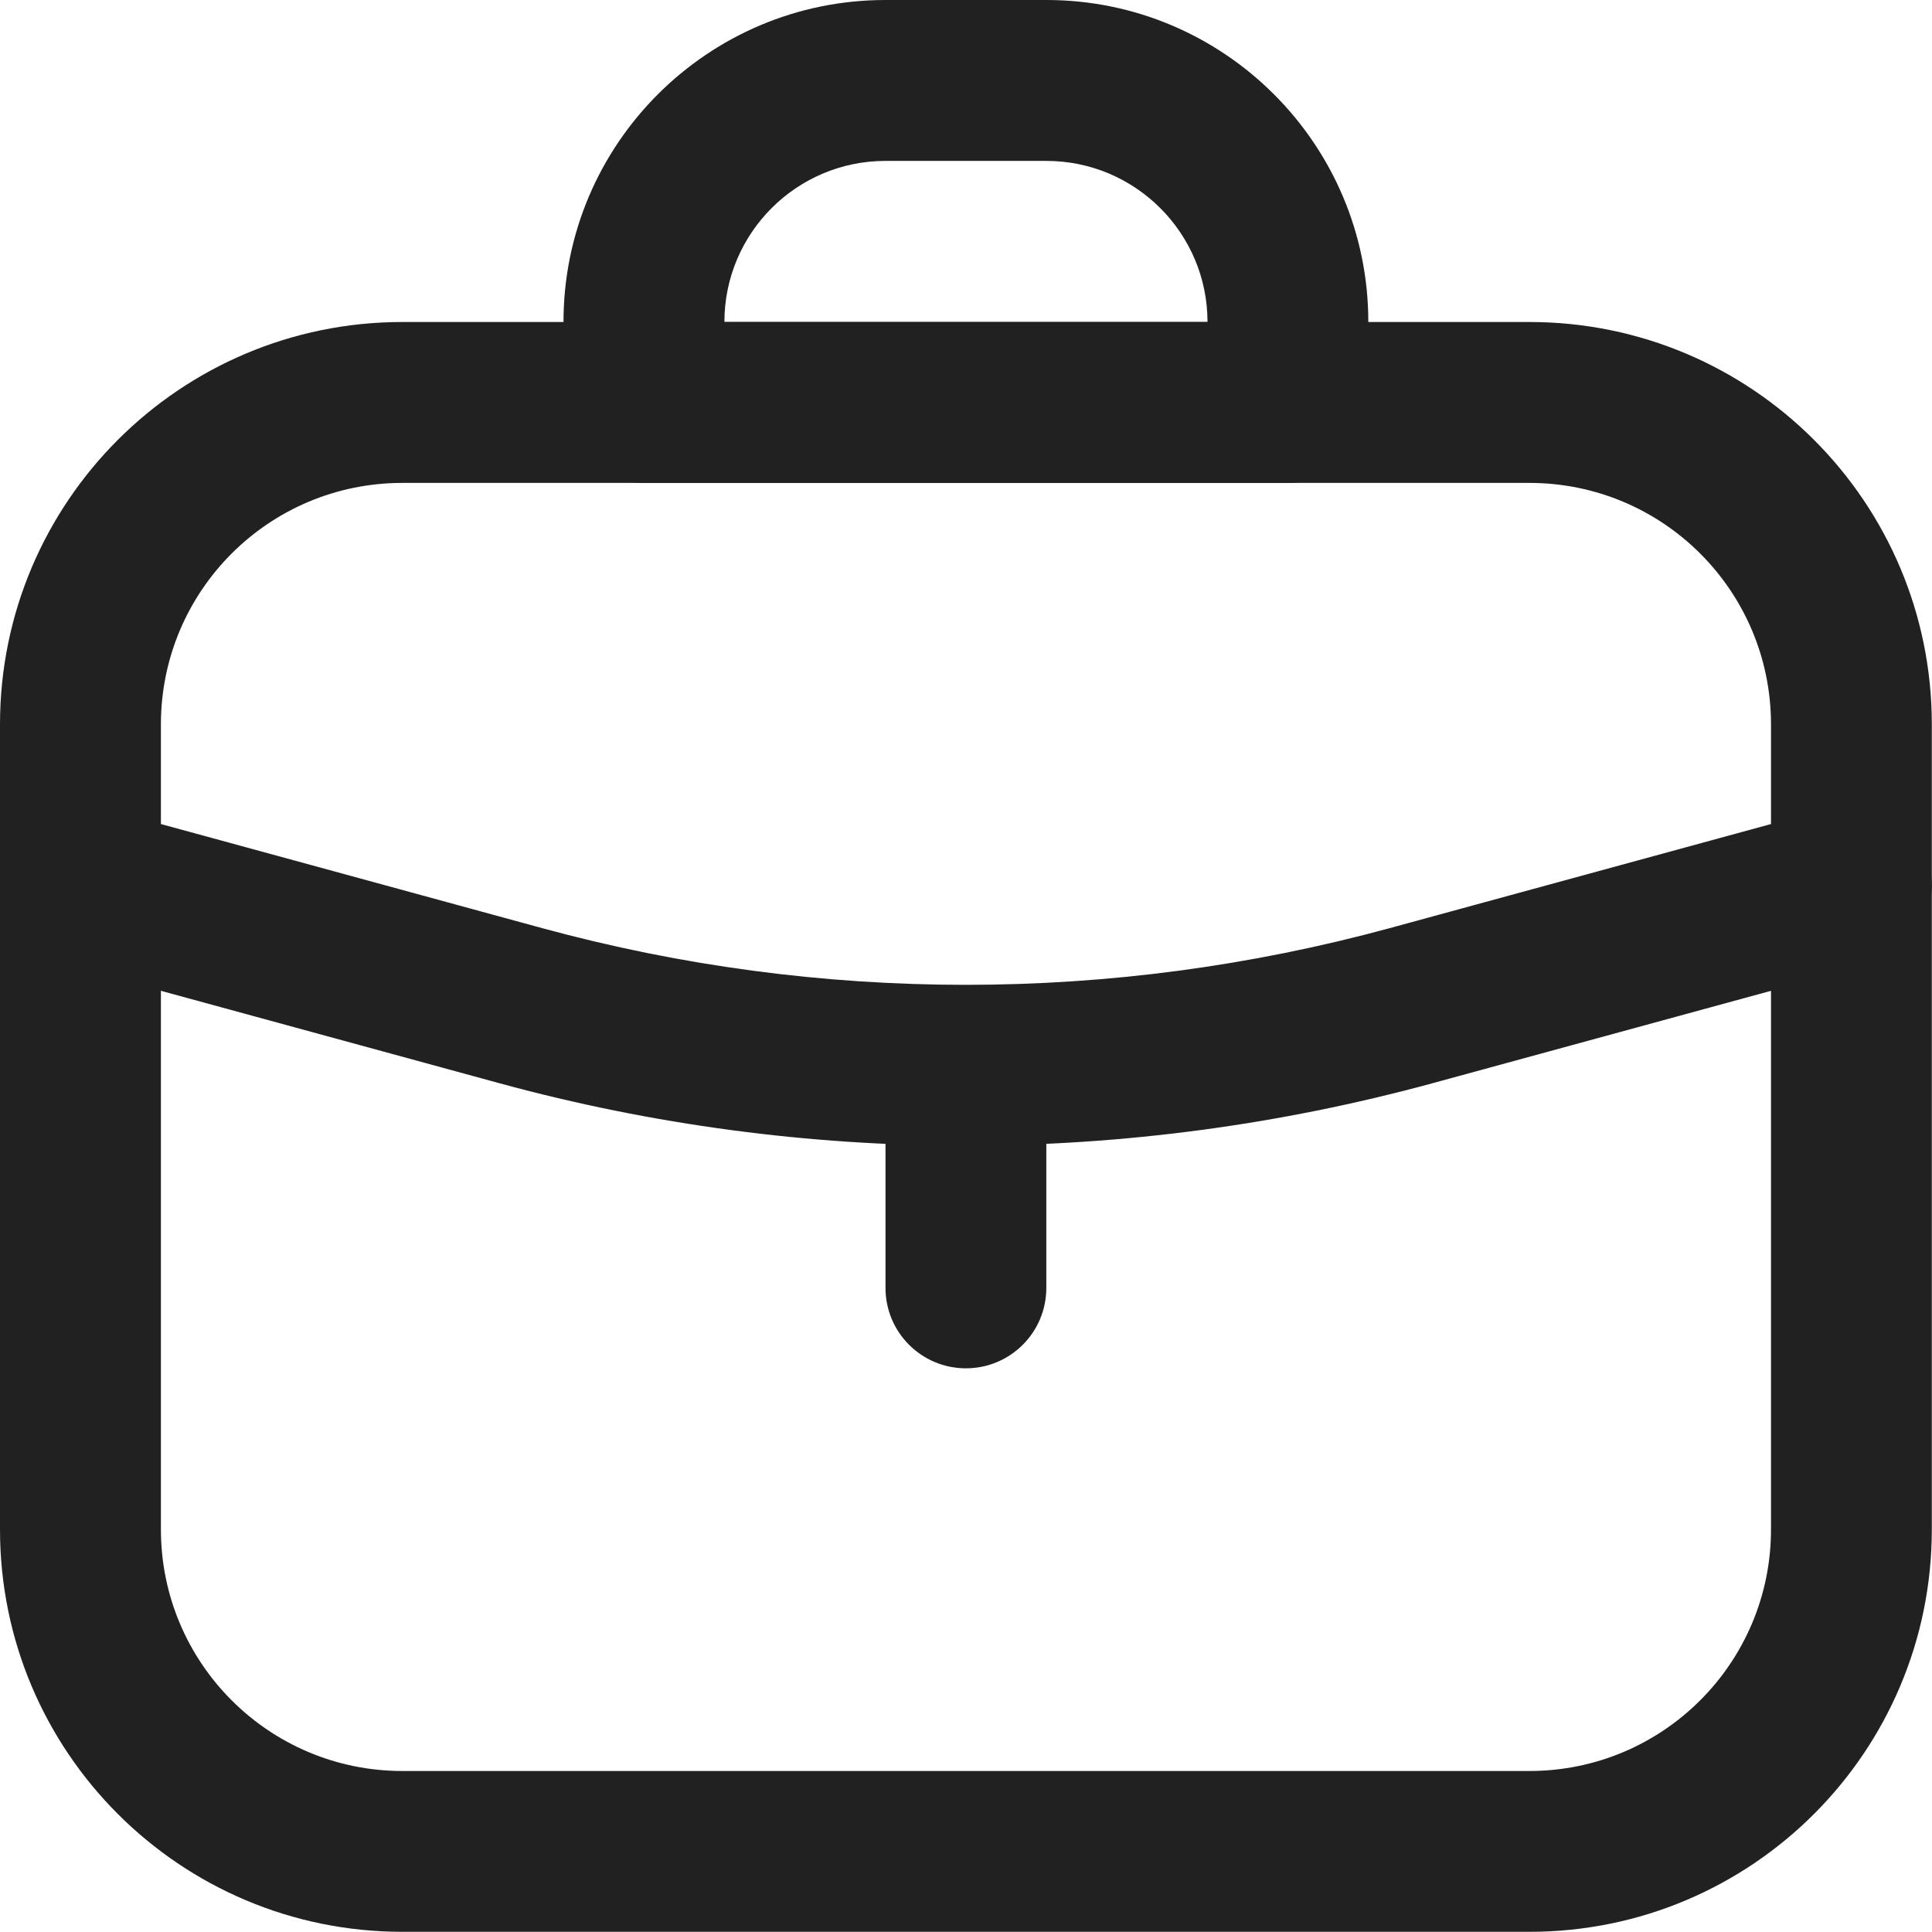
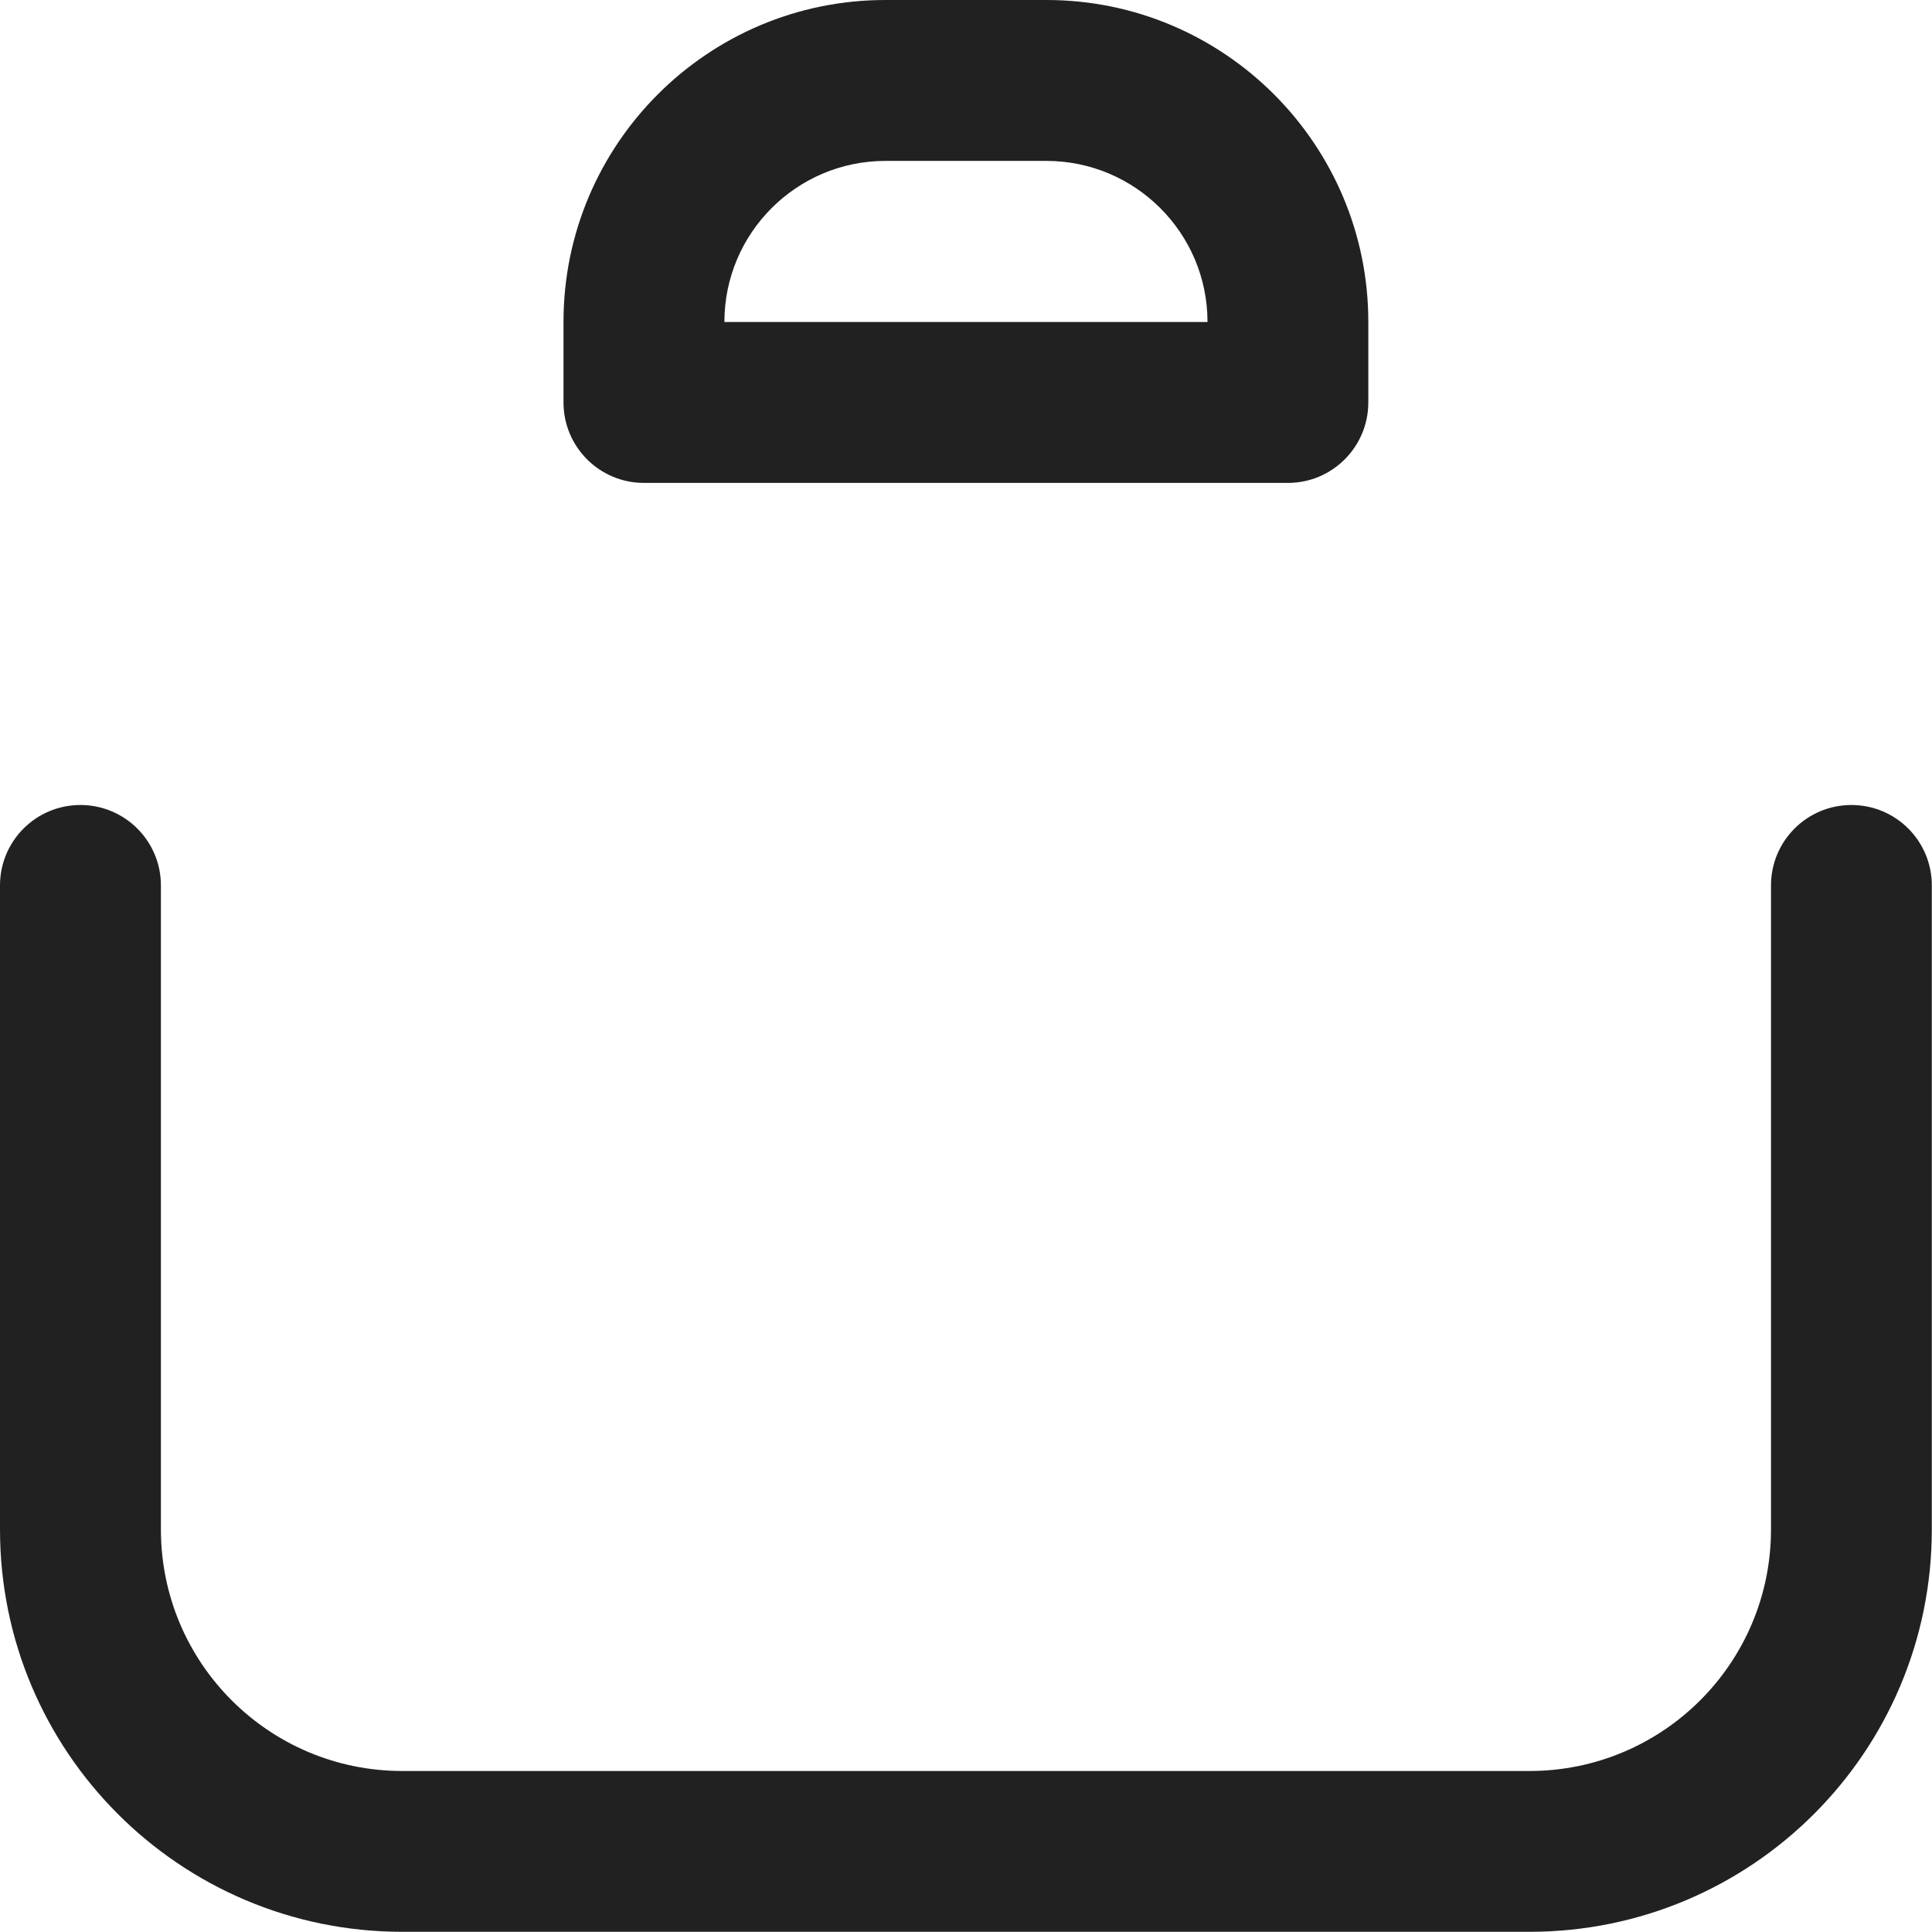
<svg xmlns="http://www.w3.org/2000/svg" width="21" height="21" viewBox="0 0 21 21" fill="none">
  <g clip-path="url(#clip0_20785_5679)">
-     <path fill-rule="evenodd" clip-rule="evenodd" d="M4.374 5.249C2.923 5.249 1.749 6.423 1.749 7.874V8.957L5.895 10.089C8.907 10.91 12.087 10.91 15.104 10.089C15.104 10.089 15.104 10.089 15.104 10.089L19.25 8.957V7.874C19.25 6.423 18.075 5.249 16.624 5.249H4.374ZM0 7.874C0 5.458 1.958 3.5 4.374 3.5H16.624C19.041 3.5 20.998 5.458 20.998 7.874V9.624C20.998 10.018 20.735 10.364 20.355 10.468L15.564 11.776C12.246 12.678 8.749 12.679 5.435 11.776L0.644 10.468C0.264 10.364 0 10.018 0 9.624V7.874Z" fill="#212121" />
    <path fill-rule="evenodd" clip-rule="evenodd" d="M0.874 8.75C1.357 8.75 1.749 9.141 1.749 9.624V16.624C1.749 18.075 2.923 19.25 4.374 19.25H16.624C18.075 19.25 19.25 18.075 19.25 16.624V9.624C19.25 9.141 19.641 8.75 20.124 8.75C20.607 8.75 20.998 9.141 20.998 9.624V16.624C20.998 19.041 19.041 20.998 16.624 20.998H4.374C1.958 20.998 0 19.041 0 16.624V9.624C0 9.141 0.391 8.75 0.874 8.75Z" fill="#212121" />
    <path fill-rule="evenodd" clip-rule="evenodd" d="M9.624 1.749C8.659 1.749 7.874 2.534 7.874 3.499V3.5H13.125V3.499C13.125 2.534 12.34 1.749 11.374 1.749H9.624ZM6.125 3.499C6.125 1.568 7.693 0 9.624 0H11.374C13.305 0 14.873 1.568 14.873 3.499V4.374C14.873 4.857 14.482 5.249 13.999 5.249H6.999C6.516 5.249 6.125 4.857 6.125 4.374V3.499Z" fill="#212121" />
-     <path fill-rule="evenodd" clip-rule="evenodd" d="M10.499 11.375C10.982 11.375 11.373 11.766 11.373 12.249V13.999C11.373 14.482 10.982 14.873 10.499 14.873C10.016 14.873 9.625 14.482 9.625 13.999V12.249C9.625 11.766 10.016 11.375 10.499 11.375Z" fill="#212121" />
  </g>
  <defs>
    <clipPath id="clip0_20785_5679">
      <rect width="21" height="21" fill="white" />
    </clipPath>
  </defs>
</svg>